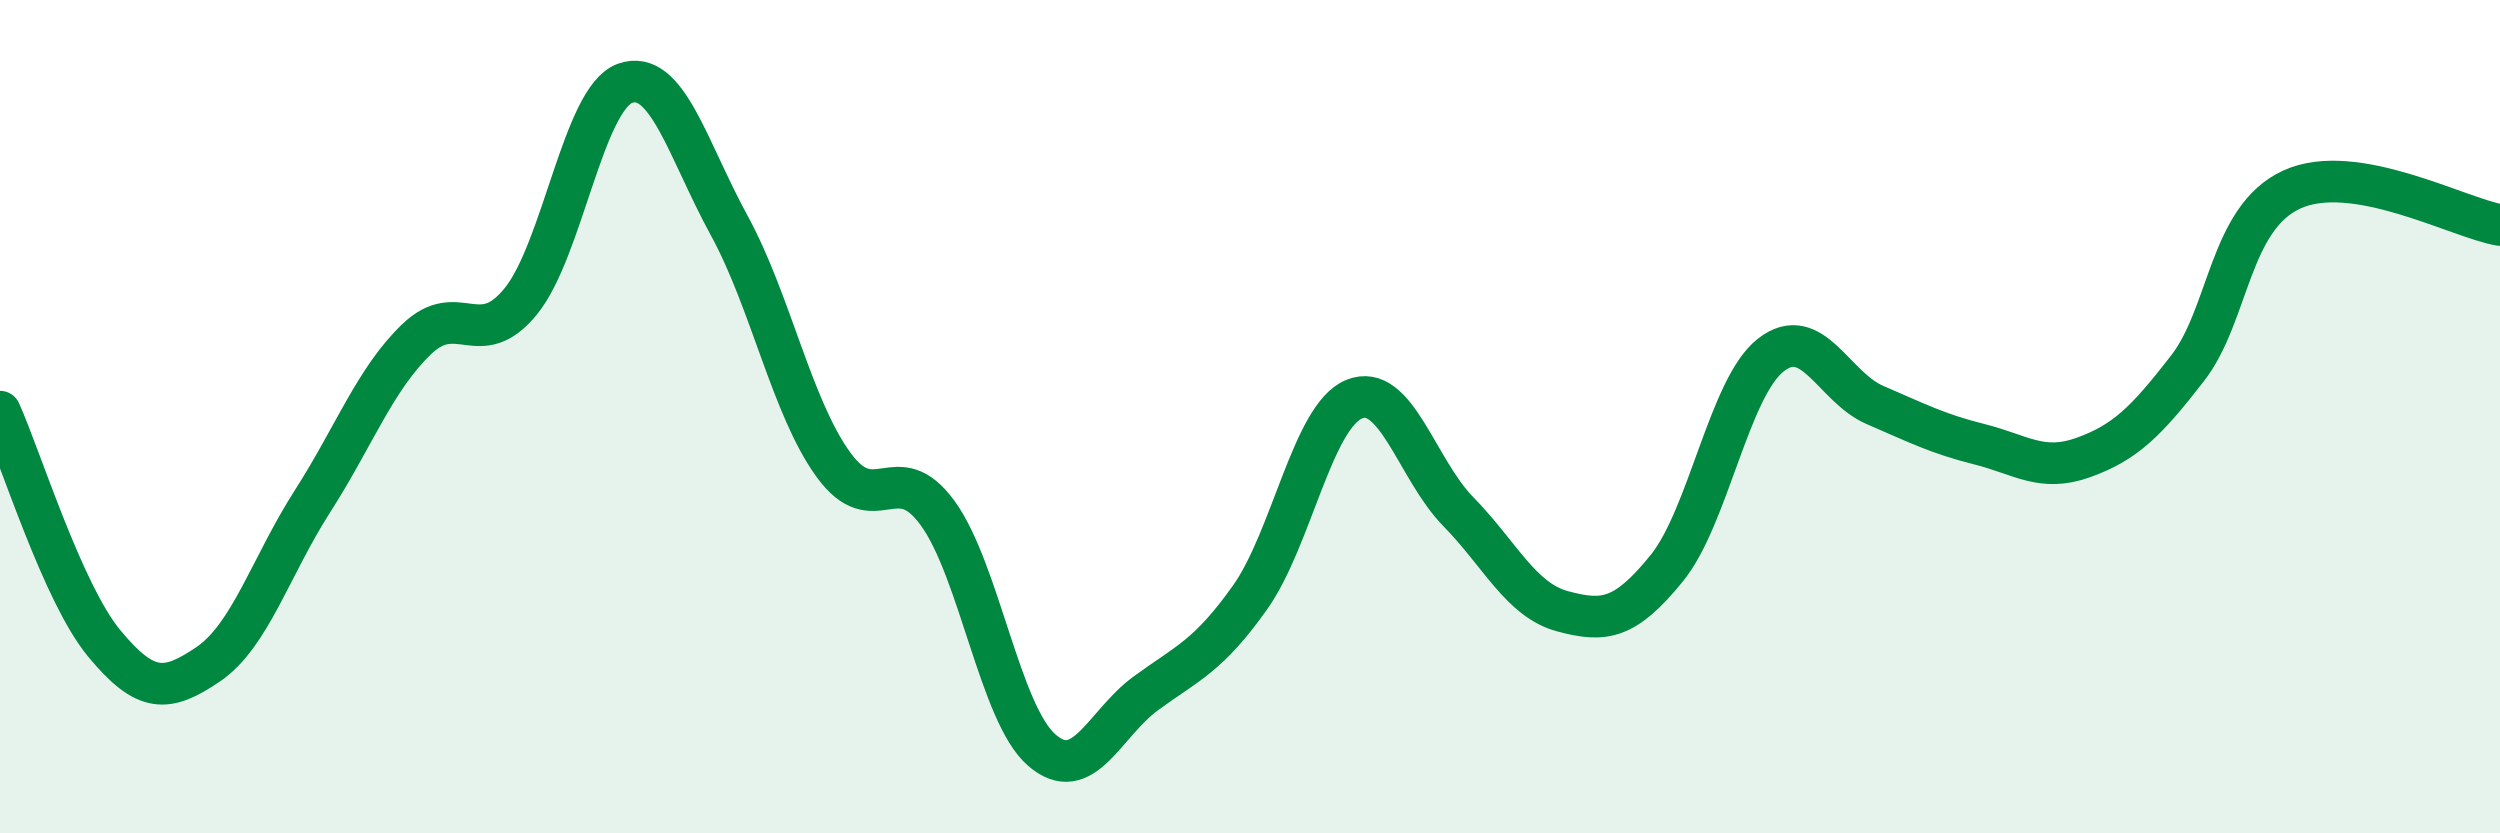
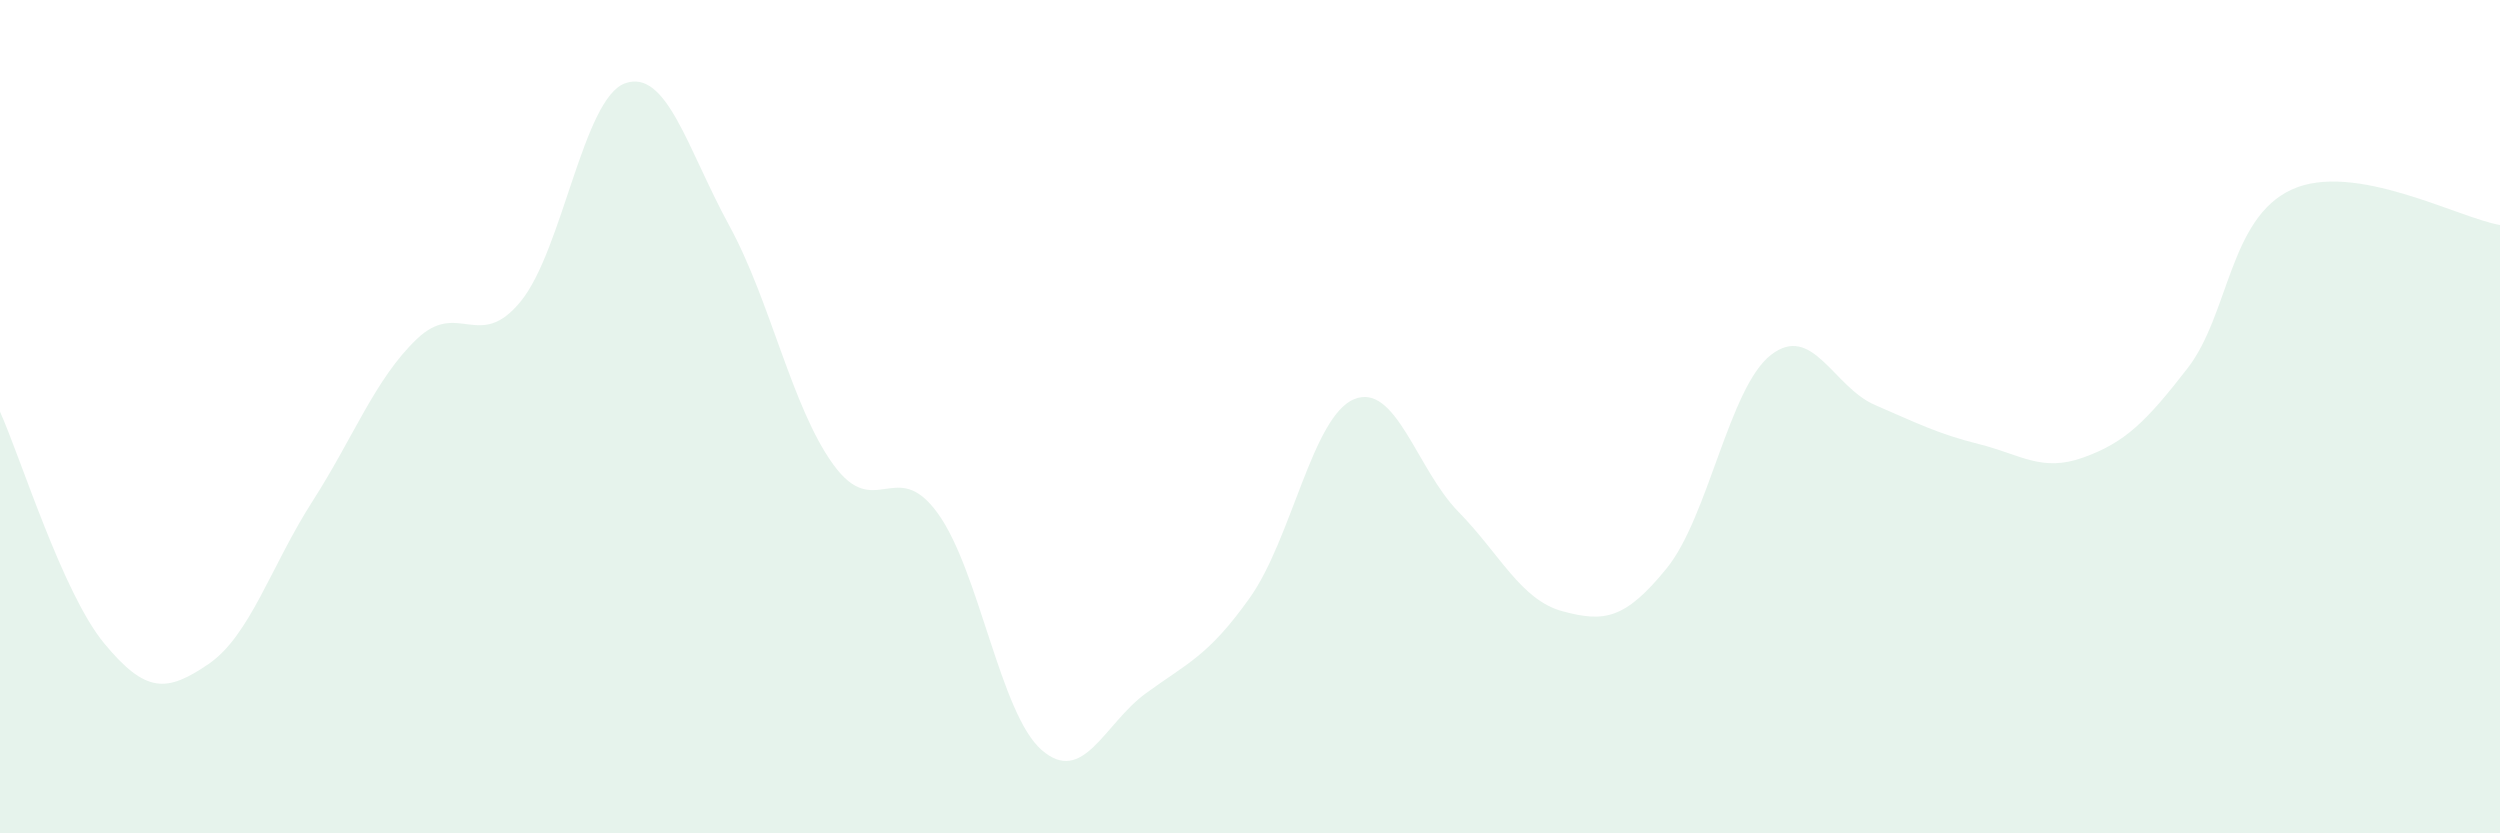
<svg xmlns="http://www.w3.org/2000/svg" width="60" height="20" viewBox="0 0 60 20">
  <path d="M 0,9.88 C 0.5,10.99 1.5,14.23 2.5,15.44 C 3.5,16.65 4,16.62 5,15.94 C 6,15.26 6.5,13.59 7.5,12.03 C 8.5,10.47 9,9.1 10,8.14 C 11,7.18 11.5,8.46 12.5,7.23 C 13.5,6 14,2.36 15,2 C 16,1.64 16.5,3.58 17.5,5.41 C 18.5,7.24 19,9.77 20,11.15 C 21,12.53 21.5,10.94 22.5,12.31 C 23.5,13.68 24,17.13 25,18 C 26,18.87 26.5,17.37 27.5,16.64 C 28.5,15.91 29,15.75 30,14.34 C 31,12.93 31.5,9.99 32.5,9.58 C 33.5,9.17 34,11.26 35,12.28 C 36,13.3 36.5,14.4 37.5,14.67 C 38.5,14.94 39,14.87 40,13.64 C 41,12.41 41.5,9.3 42.5,8.52 C 43.5,7.74 44,9.29 45,9.72 C 46,10.15 46.5,10.41 47.5,10.66 C 48.5,10.91 49,11.34 50,10.98 C 51,10.62 51.5,10.13 52.5,8.84 C 53.5,7.55 53.5,5.24 55,4.55 C 56.5,3.86 59,5.23 60,5.4L60 20L0 20Z" fill="#008740" opacity="0.1" stroke-linecap="round" stroke-linejoin="round" />
-   <path d="M 0,9.88 C 0.5,10.99 1.5,14.23 2.5,15.44 C 3.5,16.65 4,16.62 5,15.94 C 6,15.26 6.5,13.59 7.5,12.03 C 8.5,10.47 9,9.1 10,8.14 C 11,7.18 11.5,8.46 12.5,7.23 C 13.5,6 14,2.36 15,2 C 16,1.64 16.5,3.58 17.5,5.41 C 18.5,7.24 19,9.77 20,11.15 C 21,12.53 21.5,10.94 22.5,12.31 C 23.5,13.68 24,17.13 25,18 C 26,18.87 26.5,17.37 27.5,16.64 C 28.5,15.91 29,15.75 30,14.34 C 31,12.93 31.5,9.99 32.5,9.58 C 33.5,9.17 34,11.26 35,12.28 C 36,13.3 36.5,14.4 37.5,14.67 C 38.5,14.94 39,14.87 40,13.64 C 41,12.41 41.5,9.3 42.5,8.52 C 43.5,7.74 44,9.29 45,9.72 C 46,10.15 46.5,10.41 47.5,10.66 C 48.5,10.91 49,11.34 50,10.98 C 51,10.62 51.5,10.13 52.5,8.84 C 53.5,7.55 53.5,5.24 55,4.55 C 56.5,3.86 59,5.23 60,5.4" stroke="#008740" stroke-width="1" fill="none" stroke-linecap="round" stroke-linejoin="round" />
</svg>